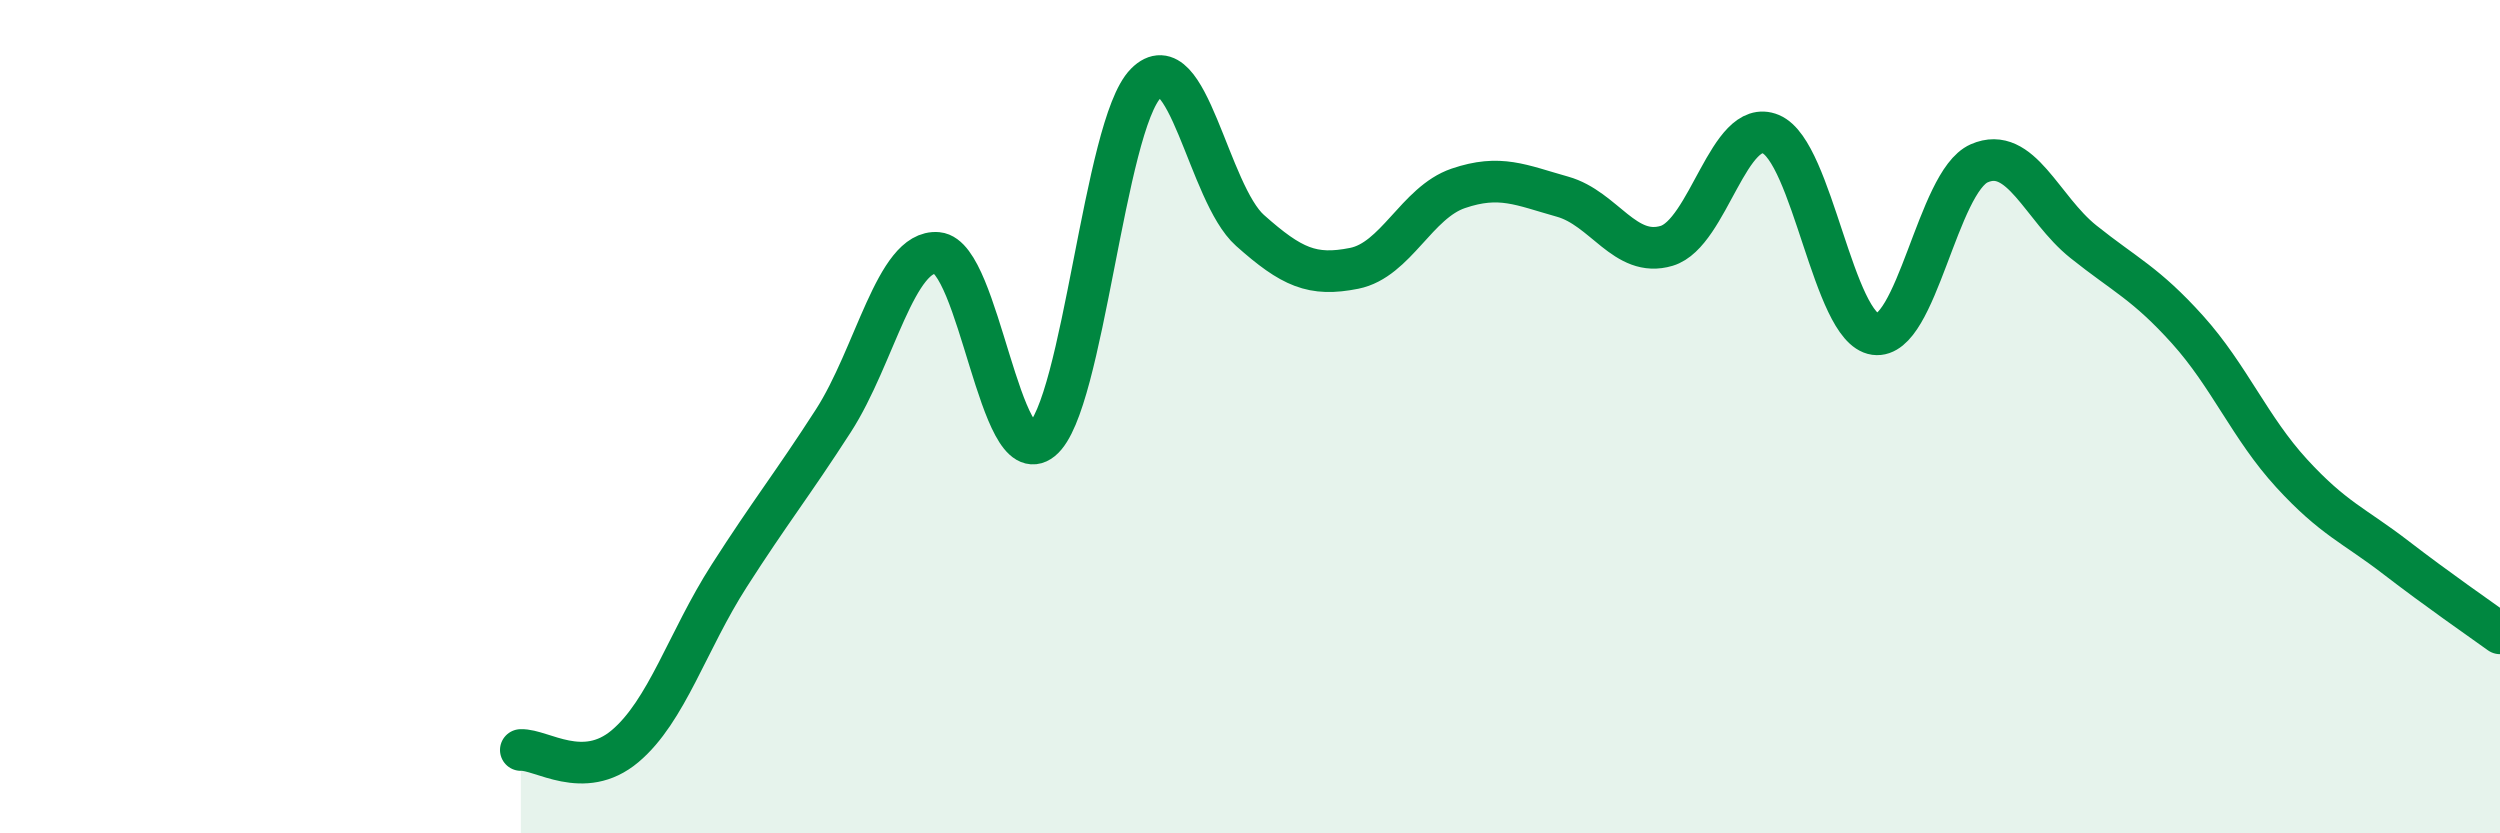
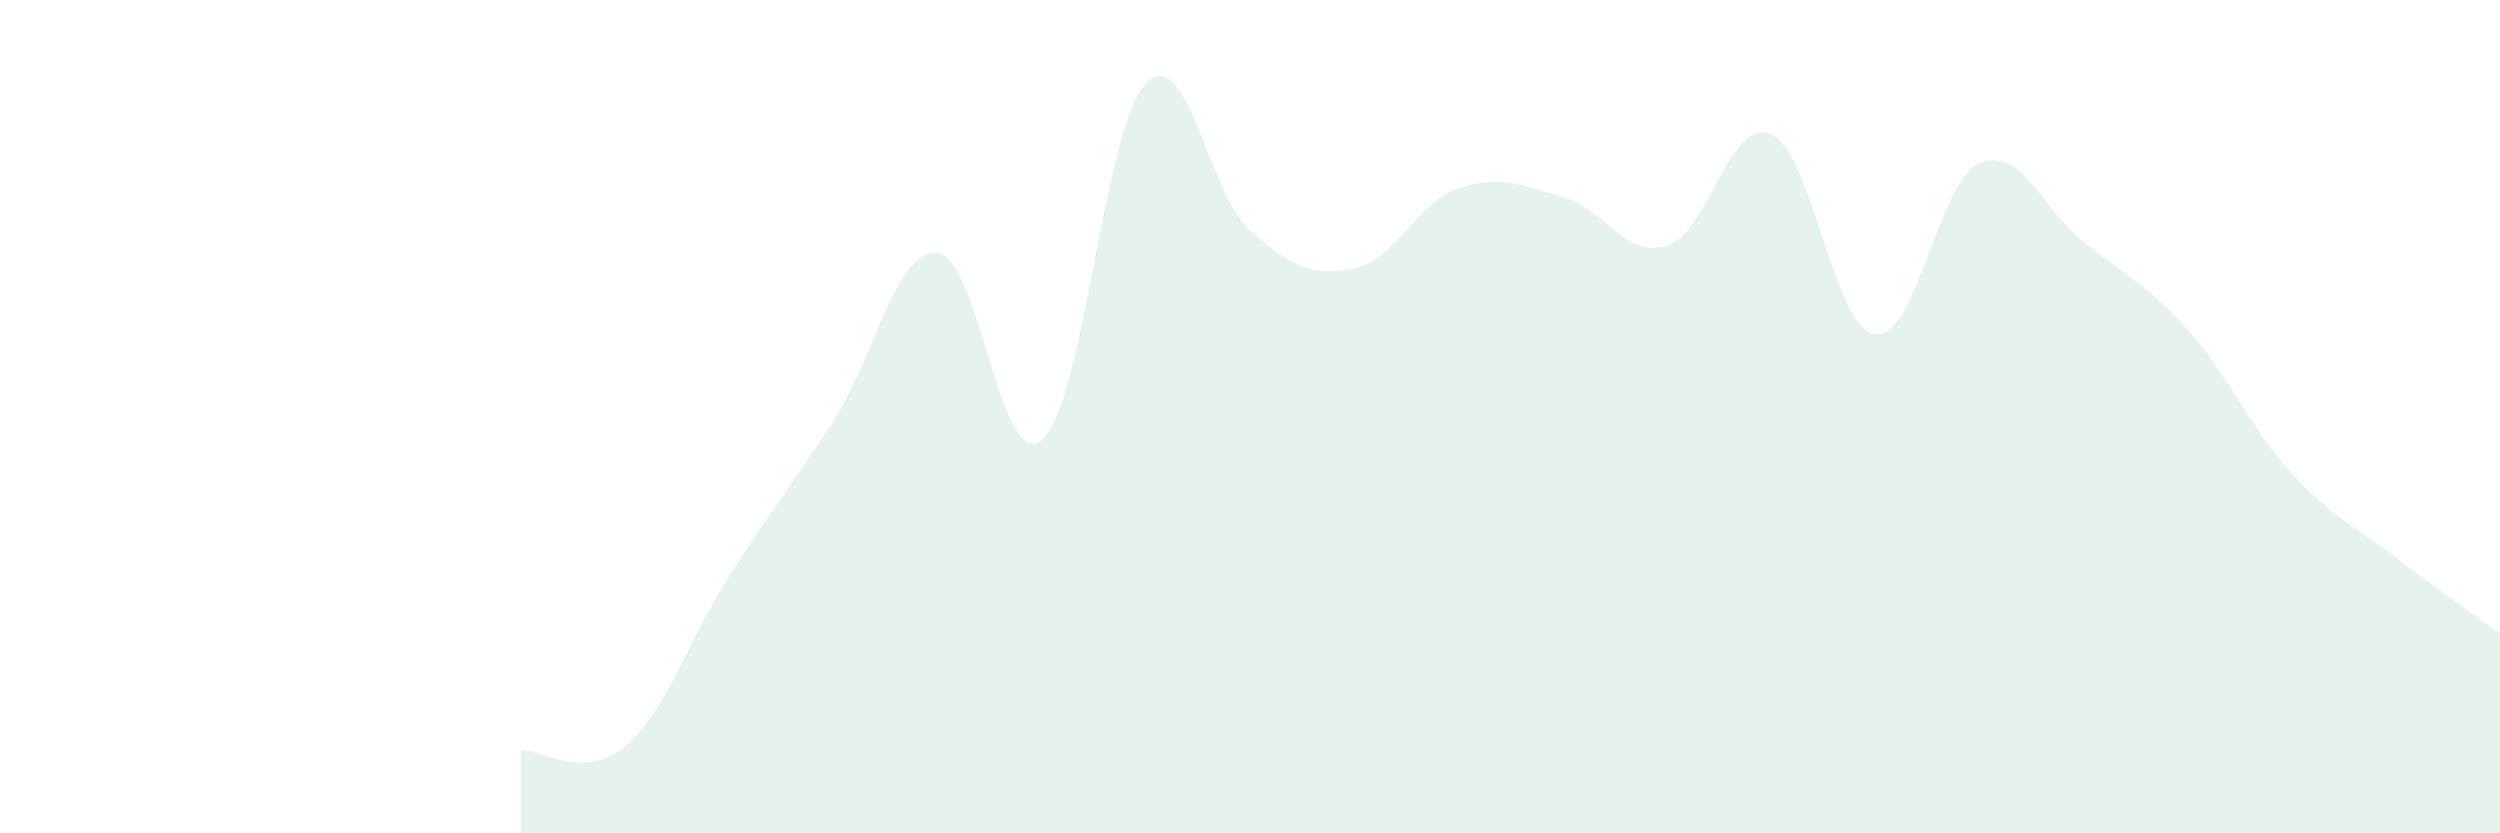
<svg xmlns="http://www.w3.org/2000/svg" width="60" height="20" viewBox="0 0 60 20">
  <path d="M 12.5,18 C 13,17.98 14,18.75 15,17.91 C 16,17.07 16.5,15.38 17.5,13.82 C 18.5,12.26 19,11.65 20,10.1 C 21,8.55 21.5,5.98 22.5,6.07 C 23.5,6.16 24,11.37 25,10.56 C 26,9.75 26.5,3.01 27.5,2 C 28.5,0.99 29,4.64 30,5.53 C 31,6.42 31.5,6.64 32.5,6.44 C 33.5,6.24 34,4.86 35,4.52 C 36,4.18 36.5,4.44 37.5,4.72 C 38.5,5 39,6.2 40,5.9 C 41,5.6 41.5,2.8 42.5,3.22 C 43.5,3.64 44,7.88 45,8.02 C 46,8.16 46.5,4.36 47.5,3.92 C 48.5,3.48 49,5 50,5.8 C 51,6.6 51.5,6.8 52.5,7.91 C 53.5,9.02 54,10.27 55,11.36 C 56,12.45 56.5,12.61 57.5,13.38 C 58.5,14.15 59.5,14.84 60,15.2L60 20L12.5 20Z" fill="#008740" opacity="0.1" stroke-linecap="round" stroke-linejoin="round" />
-   <path d="M 12.5,18 C 13,17.98 14,18.75 15,17.91 C 16,17.07 16.5,15.38 17.5,13.82 C 18.5,12.26 19,11.65 20,10.1 C 21,8.55 21.5,5.98 22.5,6.07 C 23.5,6.16 24,11.37 25,10.56 C 26,9.75 26.5,3.01 27.5,2 C 28.5,0.99 29,4.64 30,5.53 C 31,6.42 31.5,6.64 32.5,6.44 C 33.5,6.24 34,4.86 35,4.52 C 36,4.18 36.5,4.44 37.5,4.72 C 38.5,5 39,6.2 40,5.9 C 41,5.6 41.5,2.8 42.5,3.22 C 43.5,3.64 44,7.88 45,8.02 C 46,8.16 46.5,4.36 47.5,3.92 C 48.5,3.48 49,5 50,5.8 C 51,6.6 51.5,6.8 52.5,7.91 C 53.5,9.02 54,10.27 55,11.36 C 56,12.45 56.5,12.61 57.5,13.38 C 58.5,14.15 59.5,14.84 60,15.2" stroke="#008740" stroke-width="1" fill="none" stroke-linecap="round" stroke-linejoin="round" />
</svg>